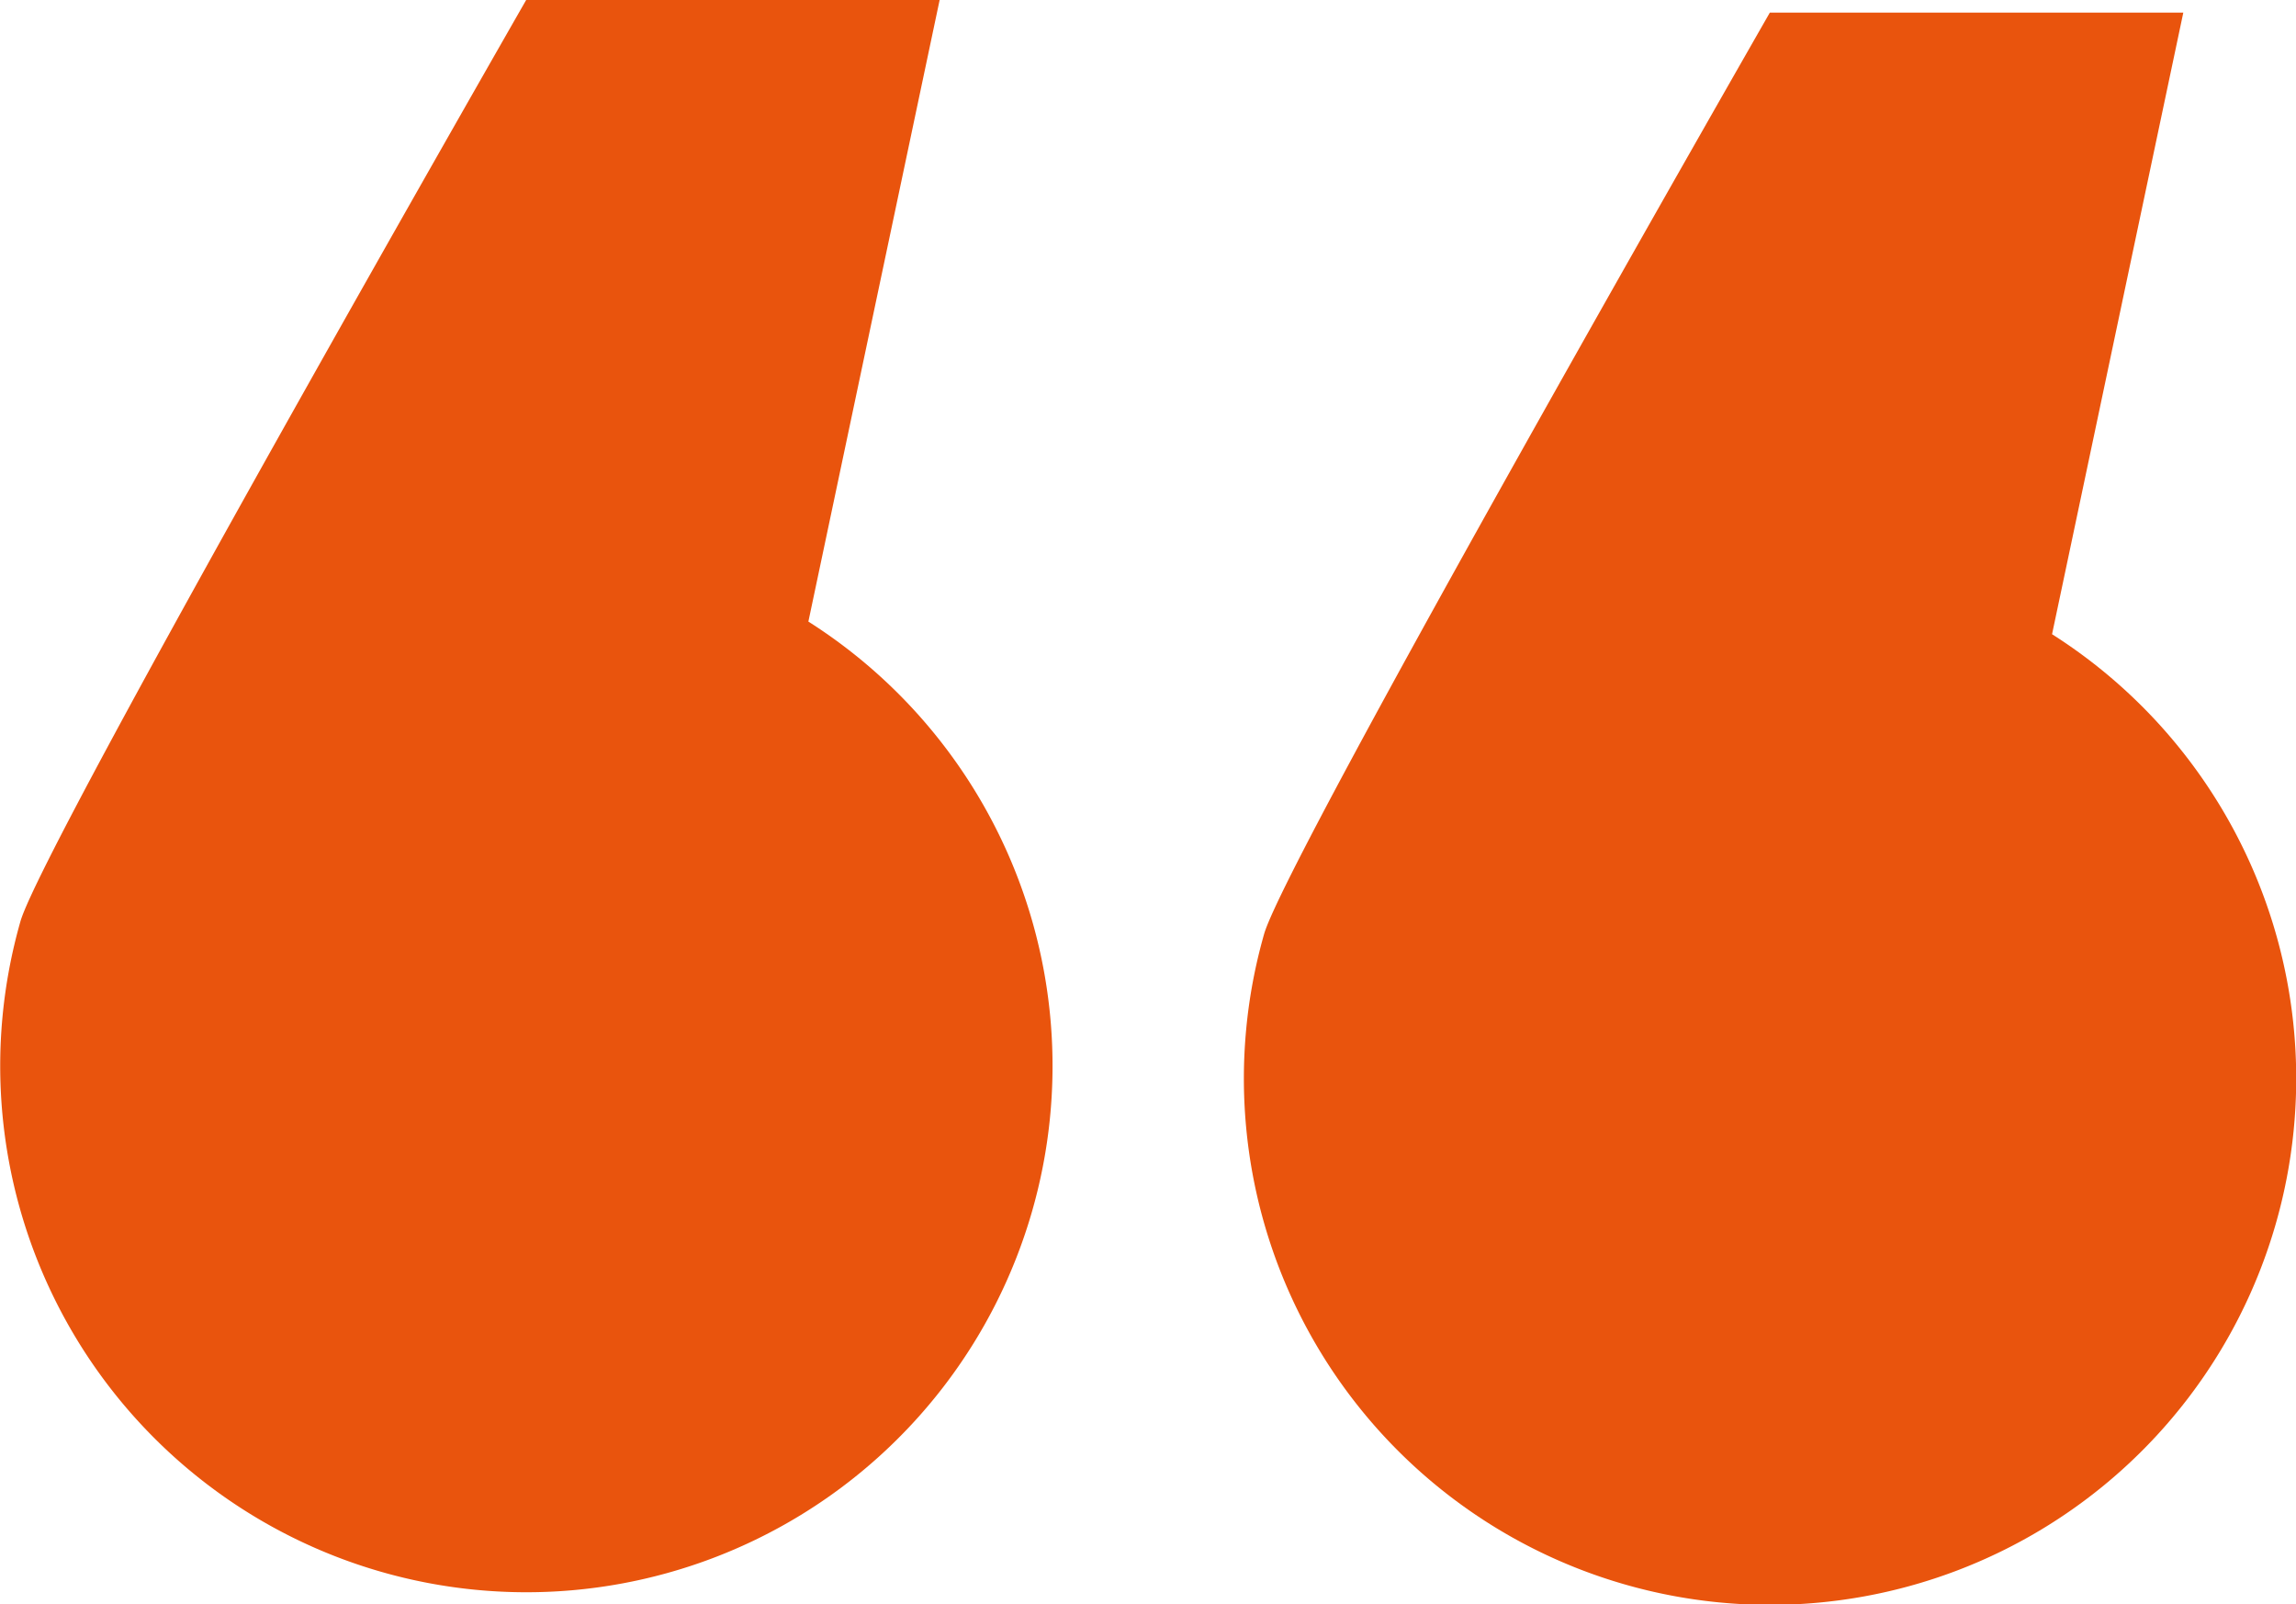
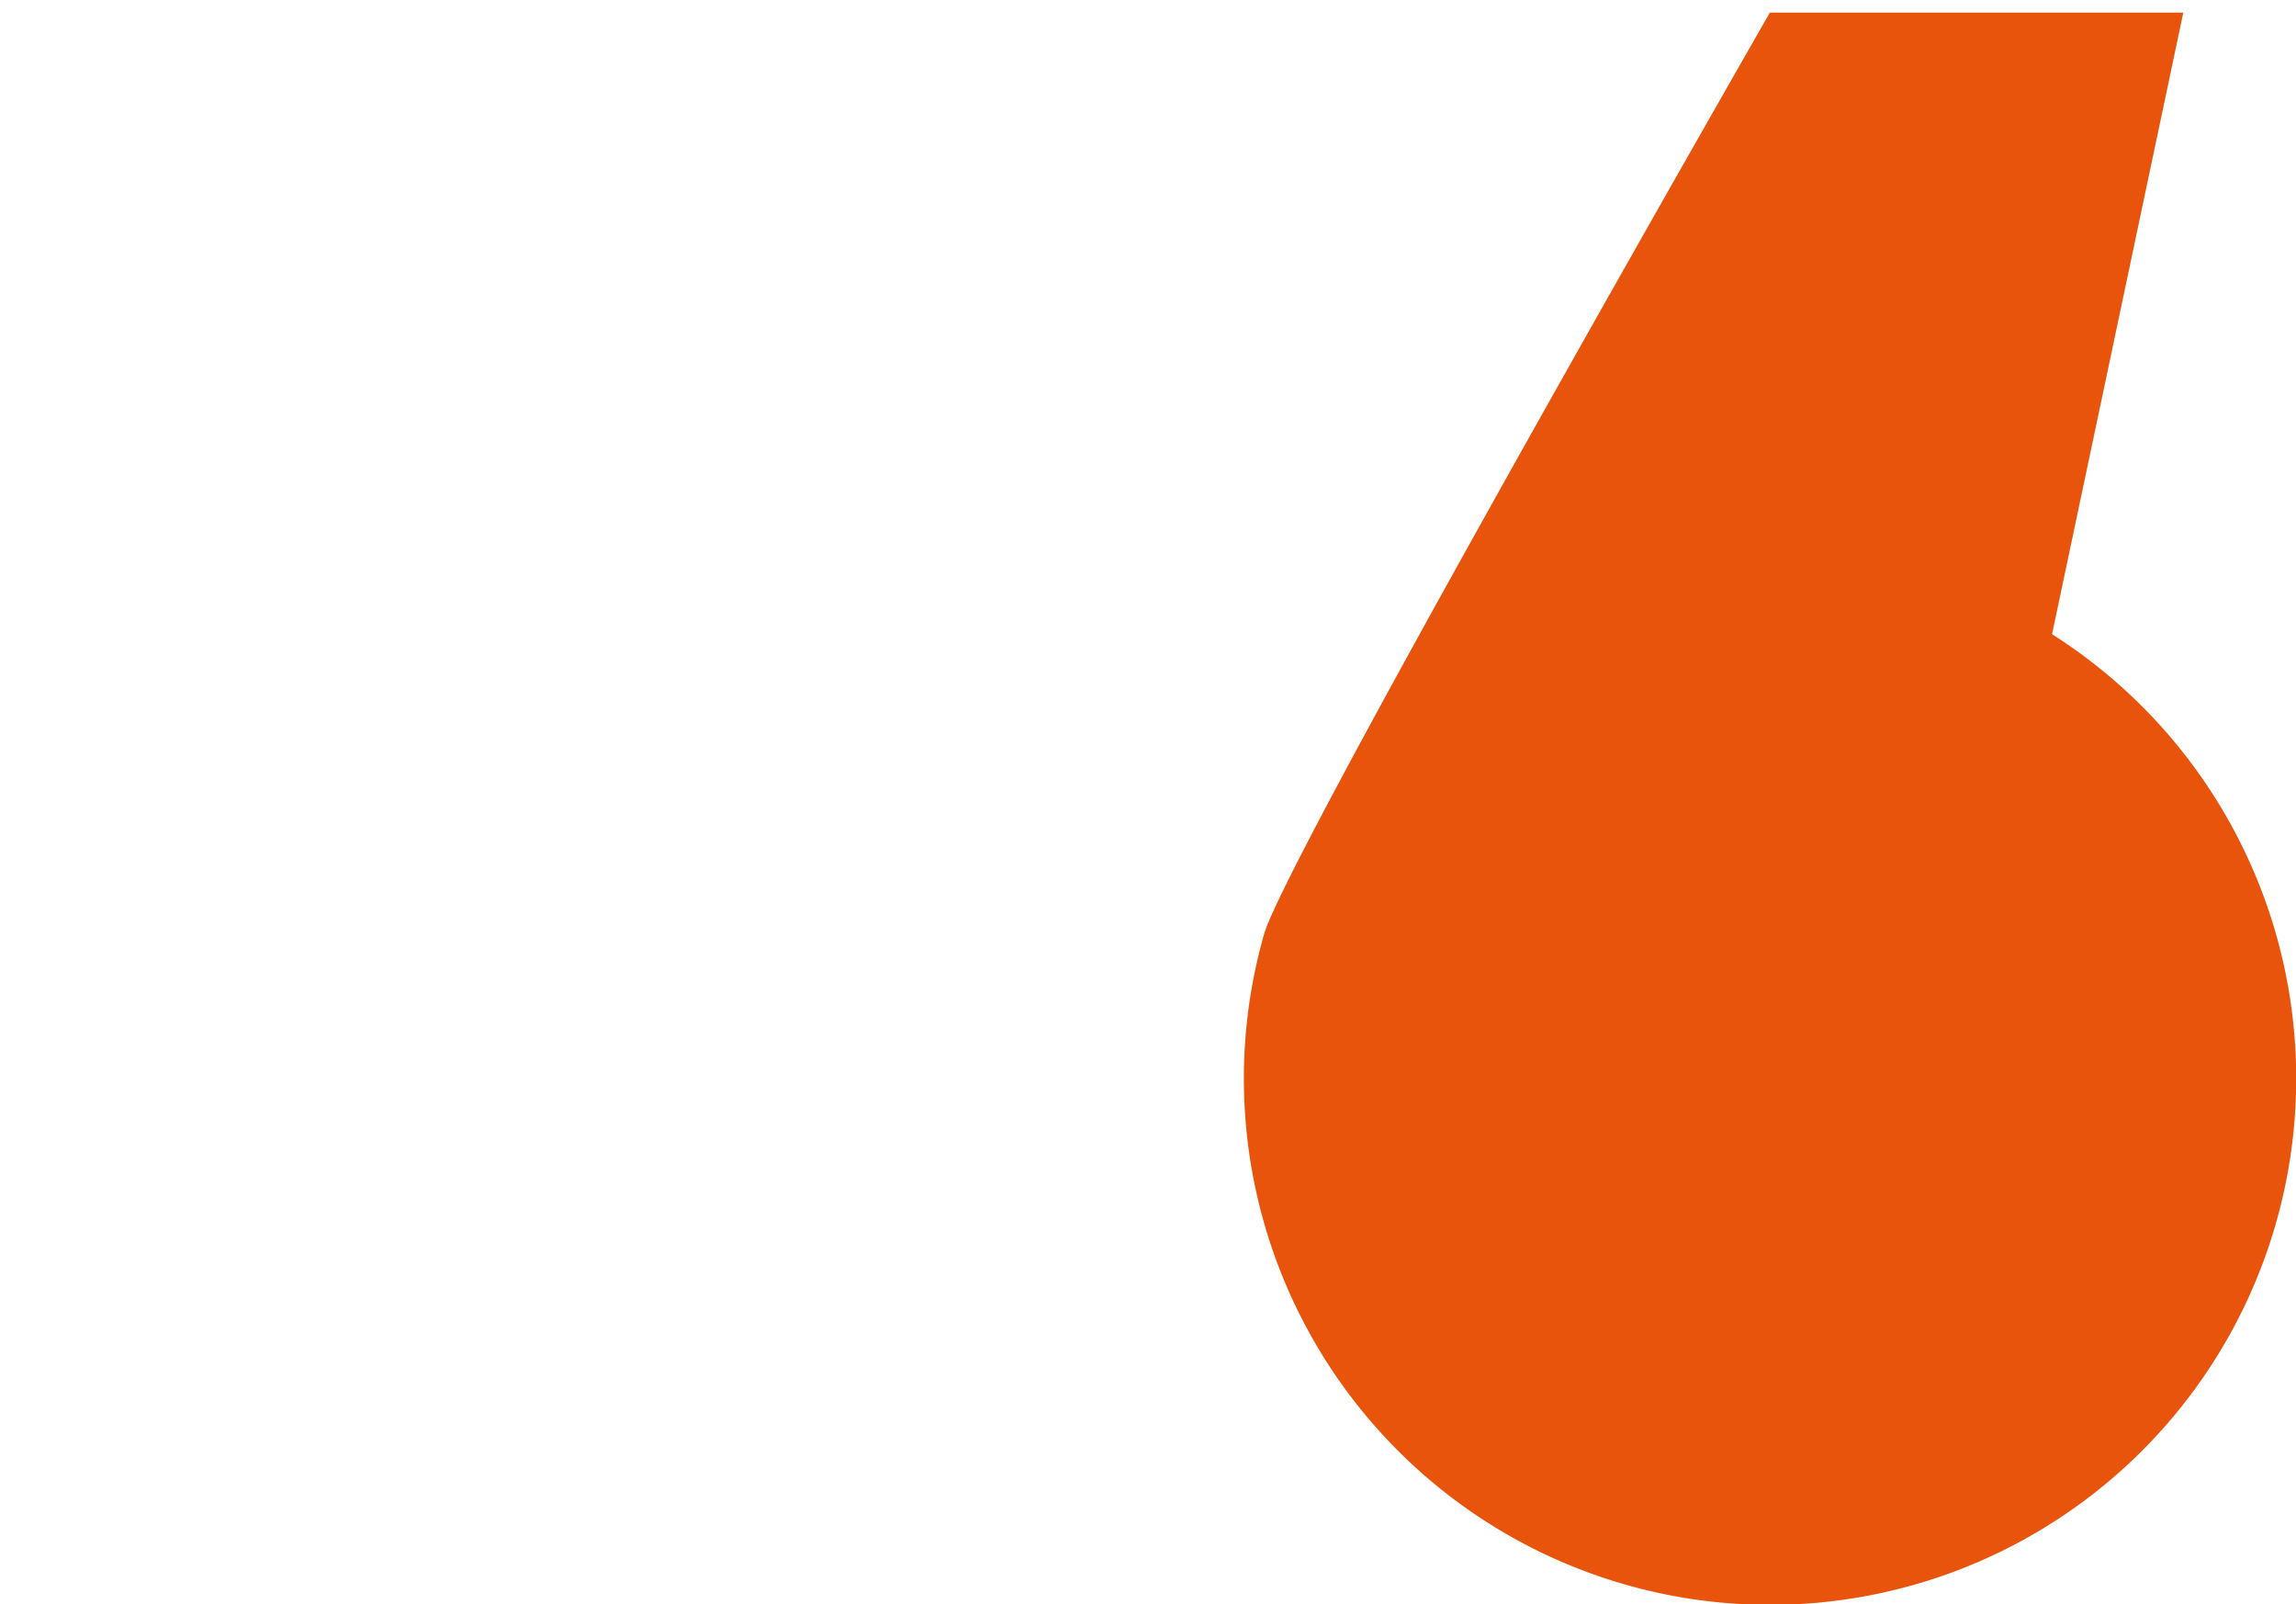
<svg xmlns="http://www.w3.org/2000/svg" width="48" height="33.528" viewBox="0 0 48 33.528">
  <defs>
    <clipPath id="clip-path">
      <rect id="Rectangle_8" data-name="Rectangle 8" width="48" height="33.528" transform="translate(0 0)" fill="#e9540d" />
    </clipPath>
  </defs>
  <g id="Groupe_20" data-name="Groupe 20" transform="translate(0 0)">
    <g id="Groupe_19" data-name="Groupe 19" clip-path="url(#clip-path)">
-       <path id="Tracé_13" data-name="Tracé 13" d="M16.9,12.991,19.644,0H11S.884,17.647.427,19.258l0,0h0A11,11,0,1,0,16.9,12.991" fill="#e9540d" />
      <path id="Tracé_14" data-name="Tracé 14" d="M42.9,13.255,45.644.264H37S26.884,17.911,26.427,19.522l0,0h0A11,11,0,1,0,42.9,13.255" fill="#e9540d" />
    </g>
  </g>
</svg>